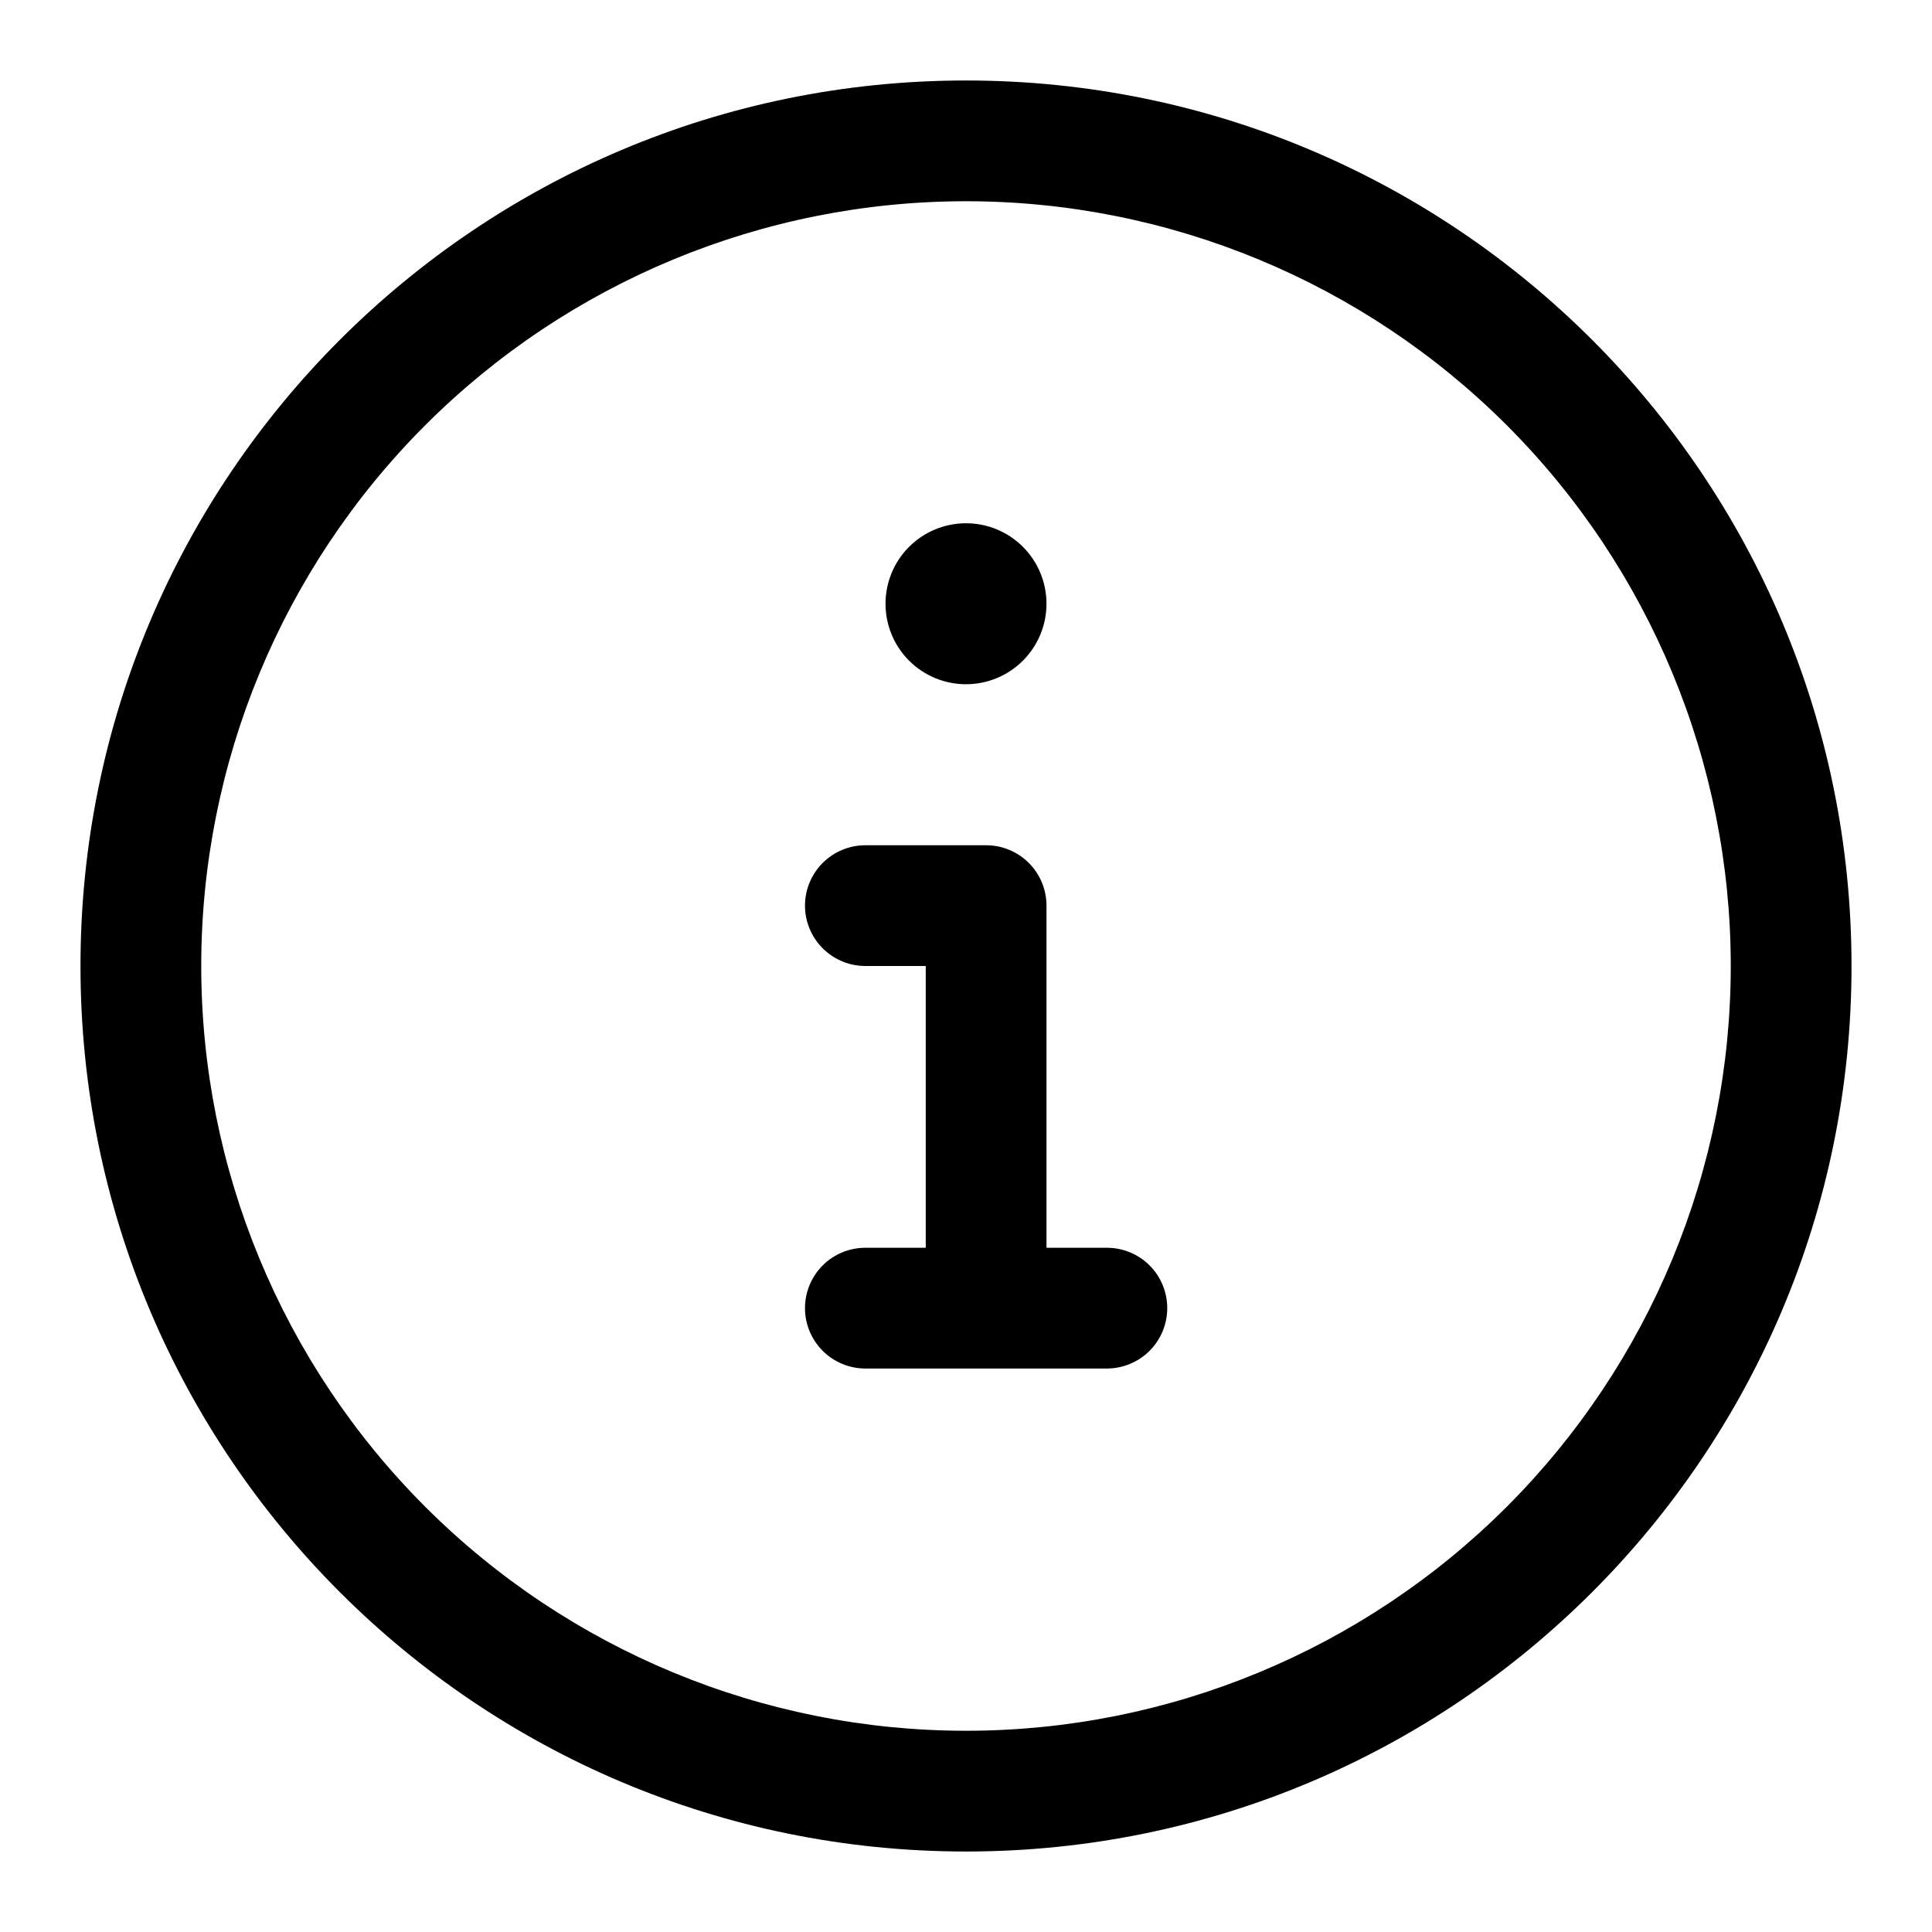
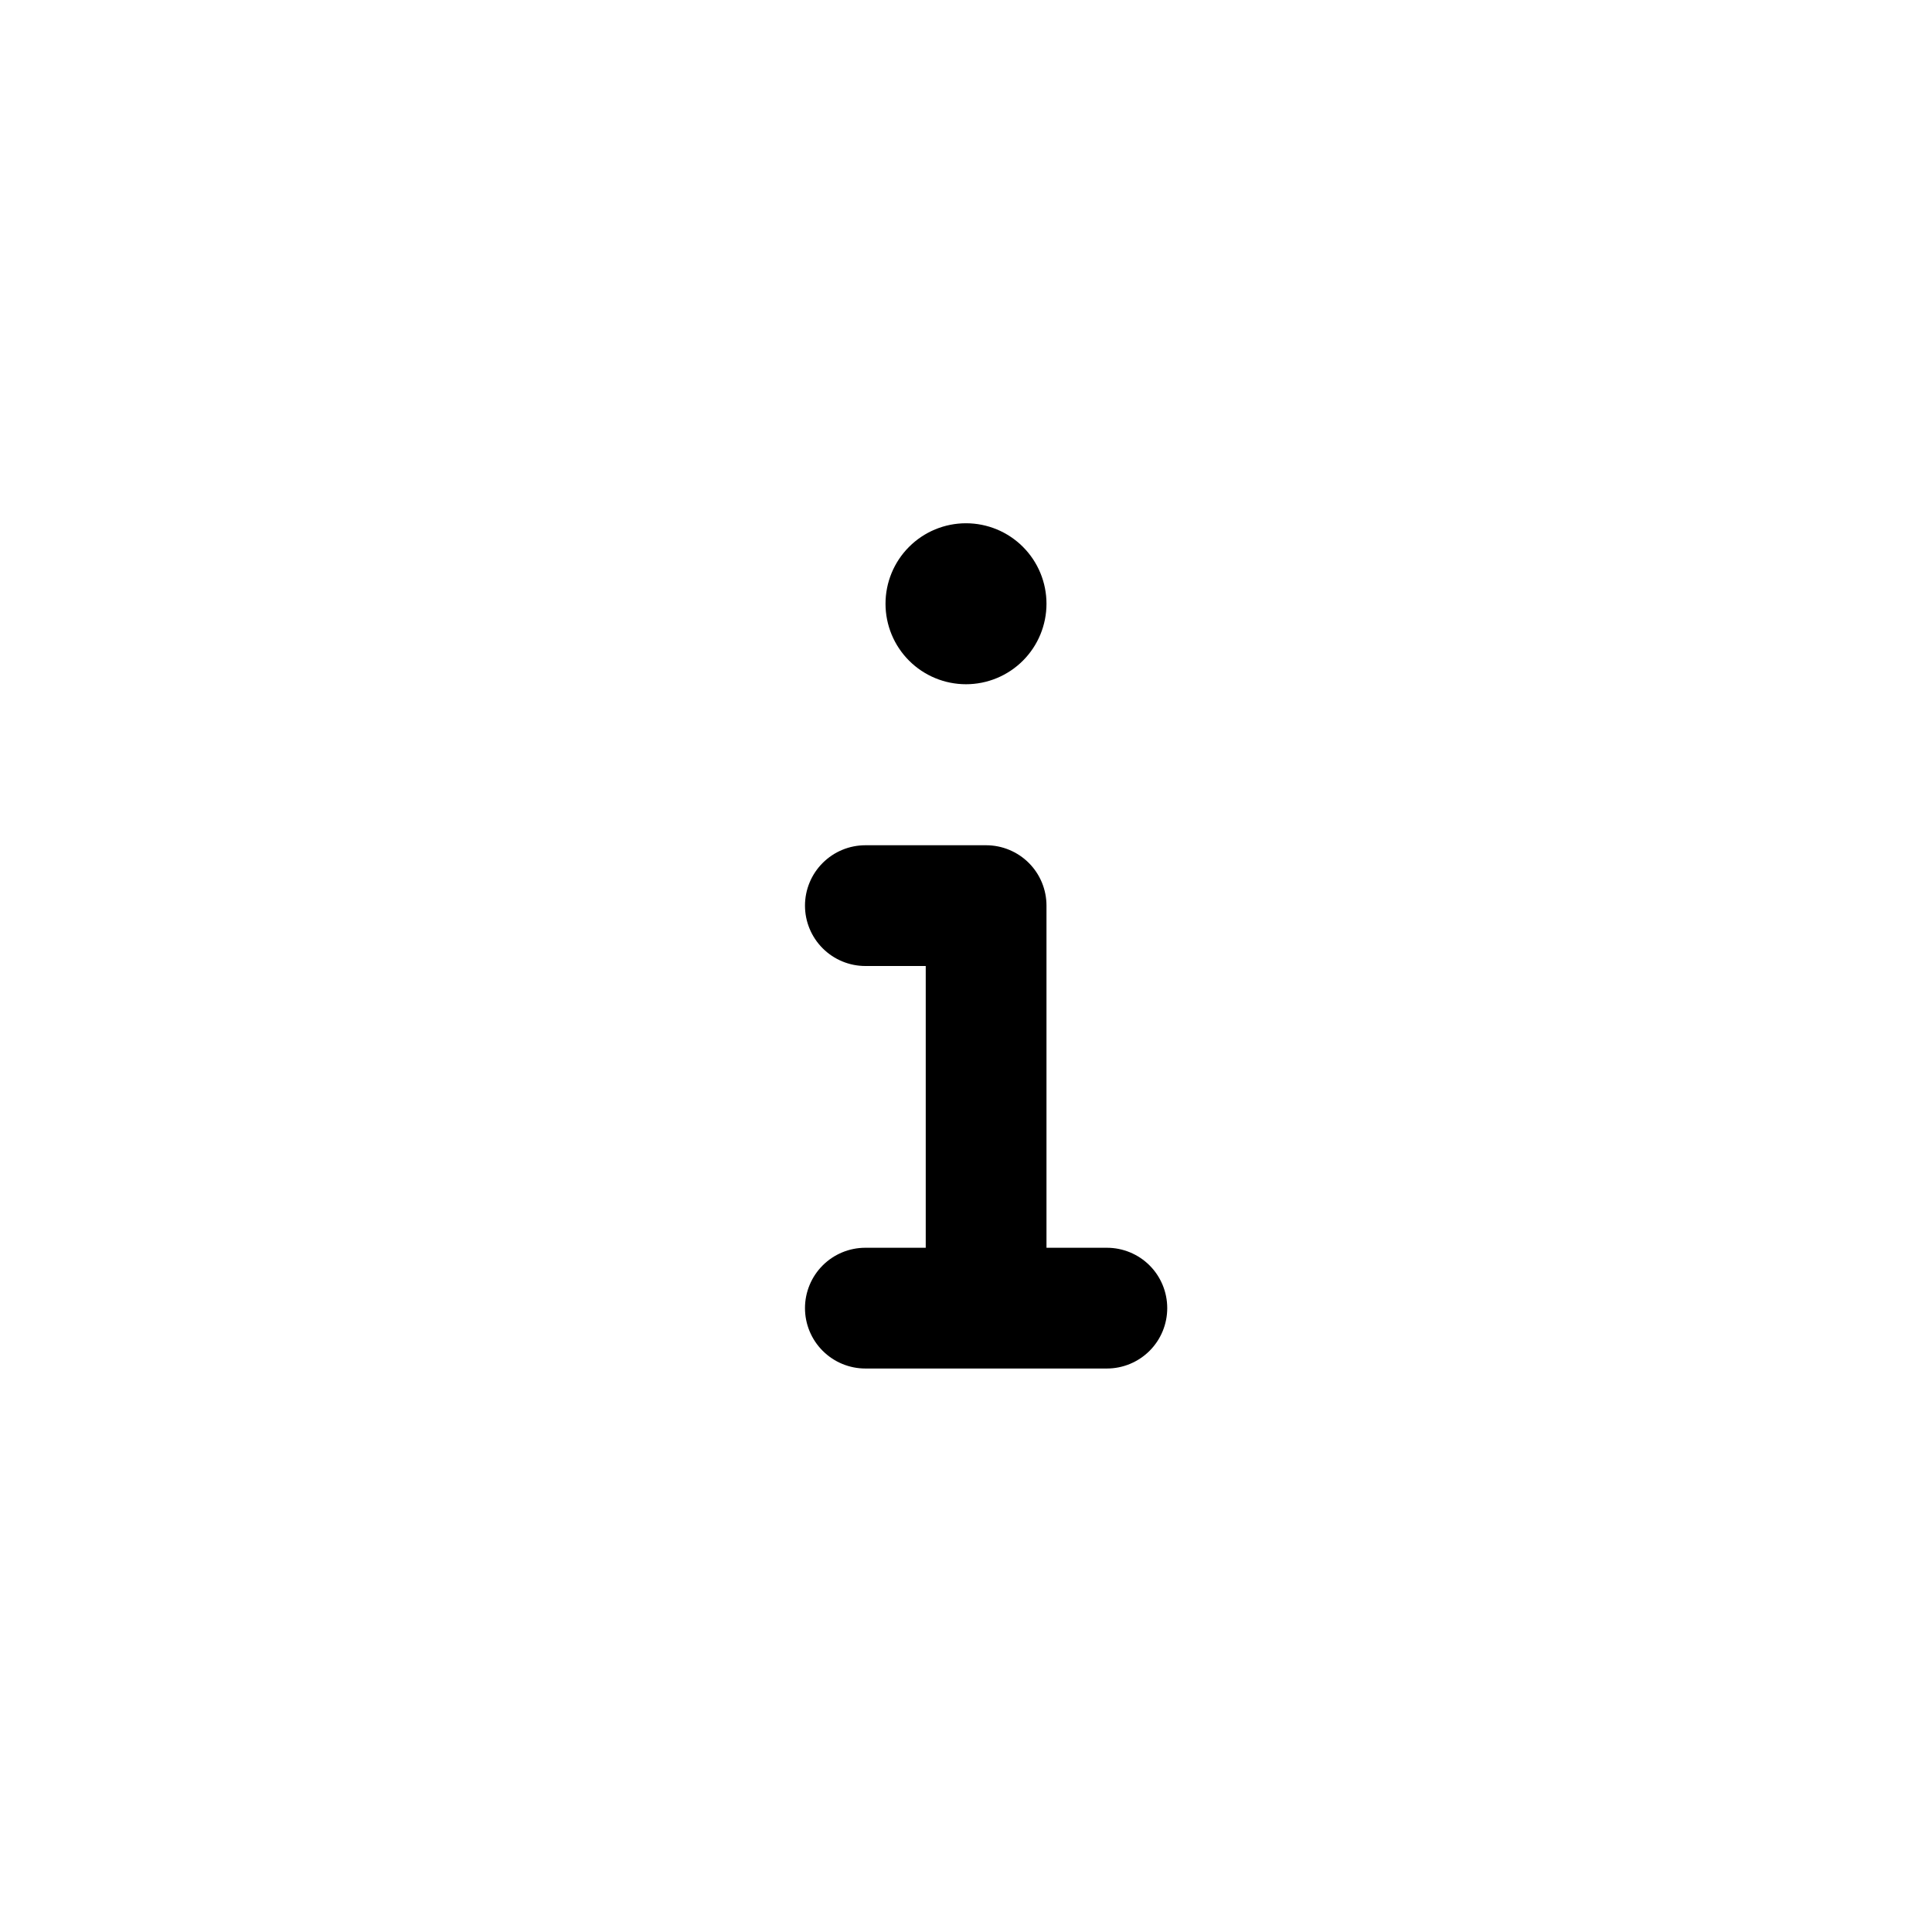
<svg xmlns="http://www.w3.org/2000/svg" width="50" height="50" viewBox="0 0 50 50" fill="none">
  <path d="M27.083 15.625C27.083 16.177 26.864 16.707 26.473 17.098C26.082 17.489 25.552 17.708 25 17.708C24.447 17.708 23.918 17.489 23.527 17.098C23.136 16.707 22.917 16.177 22.917 15.625C22.917 15.072 23.136 14.543 23.527 14.152C23.918 13.761 24.447 13.542 25 13.542C25.552 13.542 26.082 13.761 26.473 14.152C26.864 14.543 27.083 15.072 27.083 15.625ZM20.833 23.438C20.833 23.023 20.998 22.626 21.291 22.333C21.584 22.04 21.981 21.875 22.396 21.875H25.521C25.935 21.875 26.333 22.04 26.626 22.333C26.919 22.626 27.083 23.023 27.083 23.438V32.292H28.646C29.06 32.292 29.458 32.456 29.751 32.749C30.044 33.042 30.208 33.44 30.208 33.854C30.208 34.269 30.044 34.666 29.751 34.959C29.458 35.252 29.06 35.417 28.646 35.417H22.396C21.981 35.417 21.584 35.252 21.291 34.959C20.998 34.666 20.833 34.269 20.833 33.854C20.833 33.44 20.998 33.042 21.291 32.749C21.584 32.456 21.981 32.292 22.396 32.292H23.958V25H22.396C21.981 25 21.584 24.835 21.291 24.542C20.998 24.249 20.833 23.852 20.833 23.438Z" fill="black" />
-   <path fill-rule="evenodd" clip-rule="evenodd" d="M25 2.083C12.344 2.083 2.083 12.344 2.083 25C2.083 37.656 12.344 47.917 25 47.917C37.656 47.917 47.917 37.656 47.917 25C47.917 12.344 37.656 2.083 25 2.083ZM5.208 25C5.208 19.751 7.293 14.717 11.005 11.005C14.717 7.294 19.751 5.208 25 5.208C30.249 5.208 35.283 7.294 38.995 11.005C42.706 14.717 44.792 19.751 44.792 25C44.792 30.249 42.706 35.283 38.995 38.995C35.283 42.706 30.249 44.792 25 44.792C19.751 44.792 14.717 42.706 11.005 38.995C7.293 35.283 5.208 30.249 5.208 25V25Z" fill="black" />
</svg>